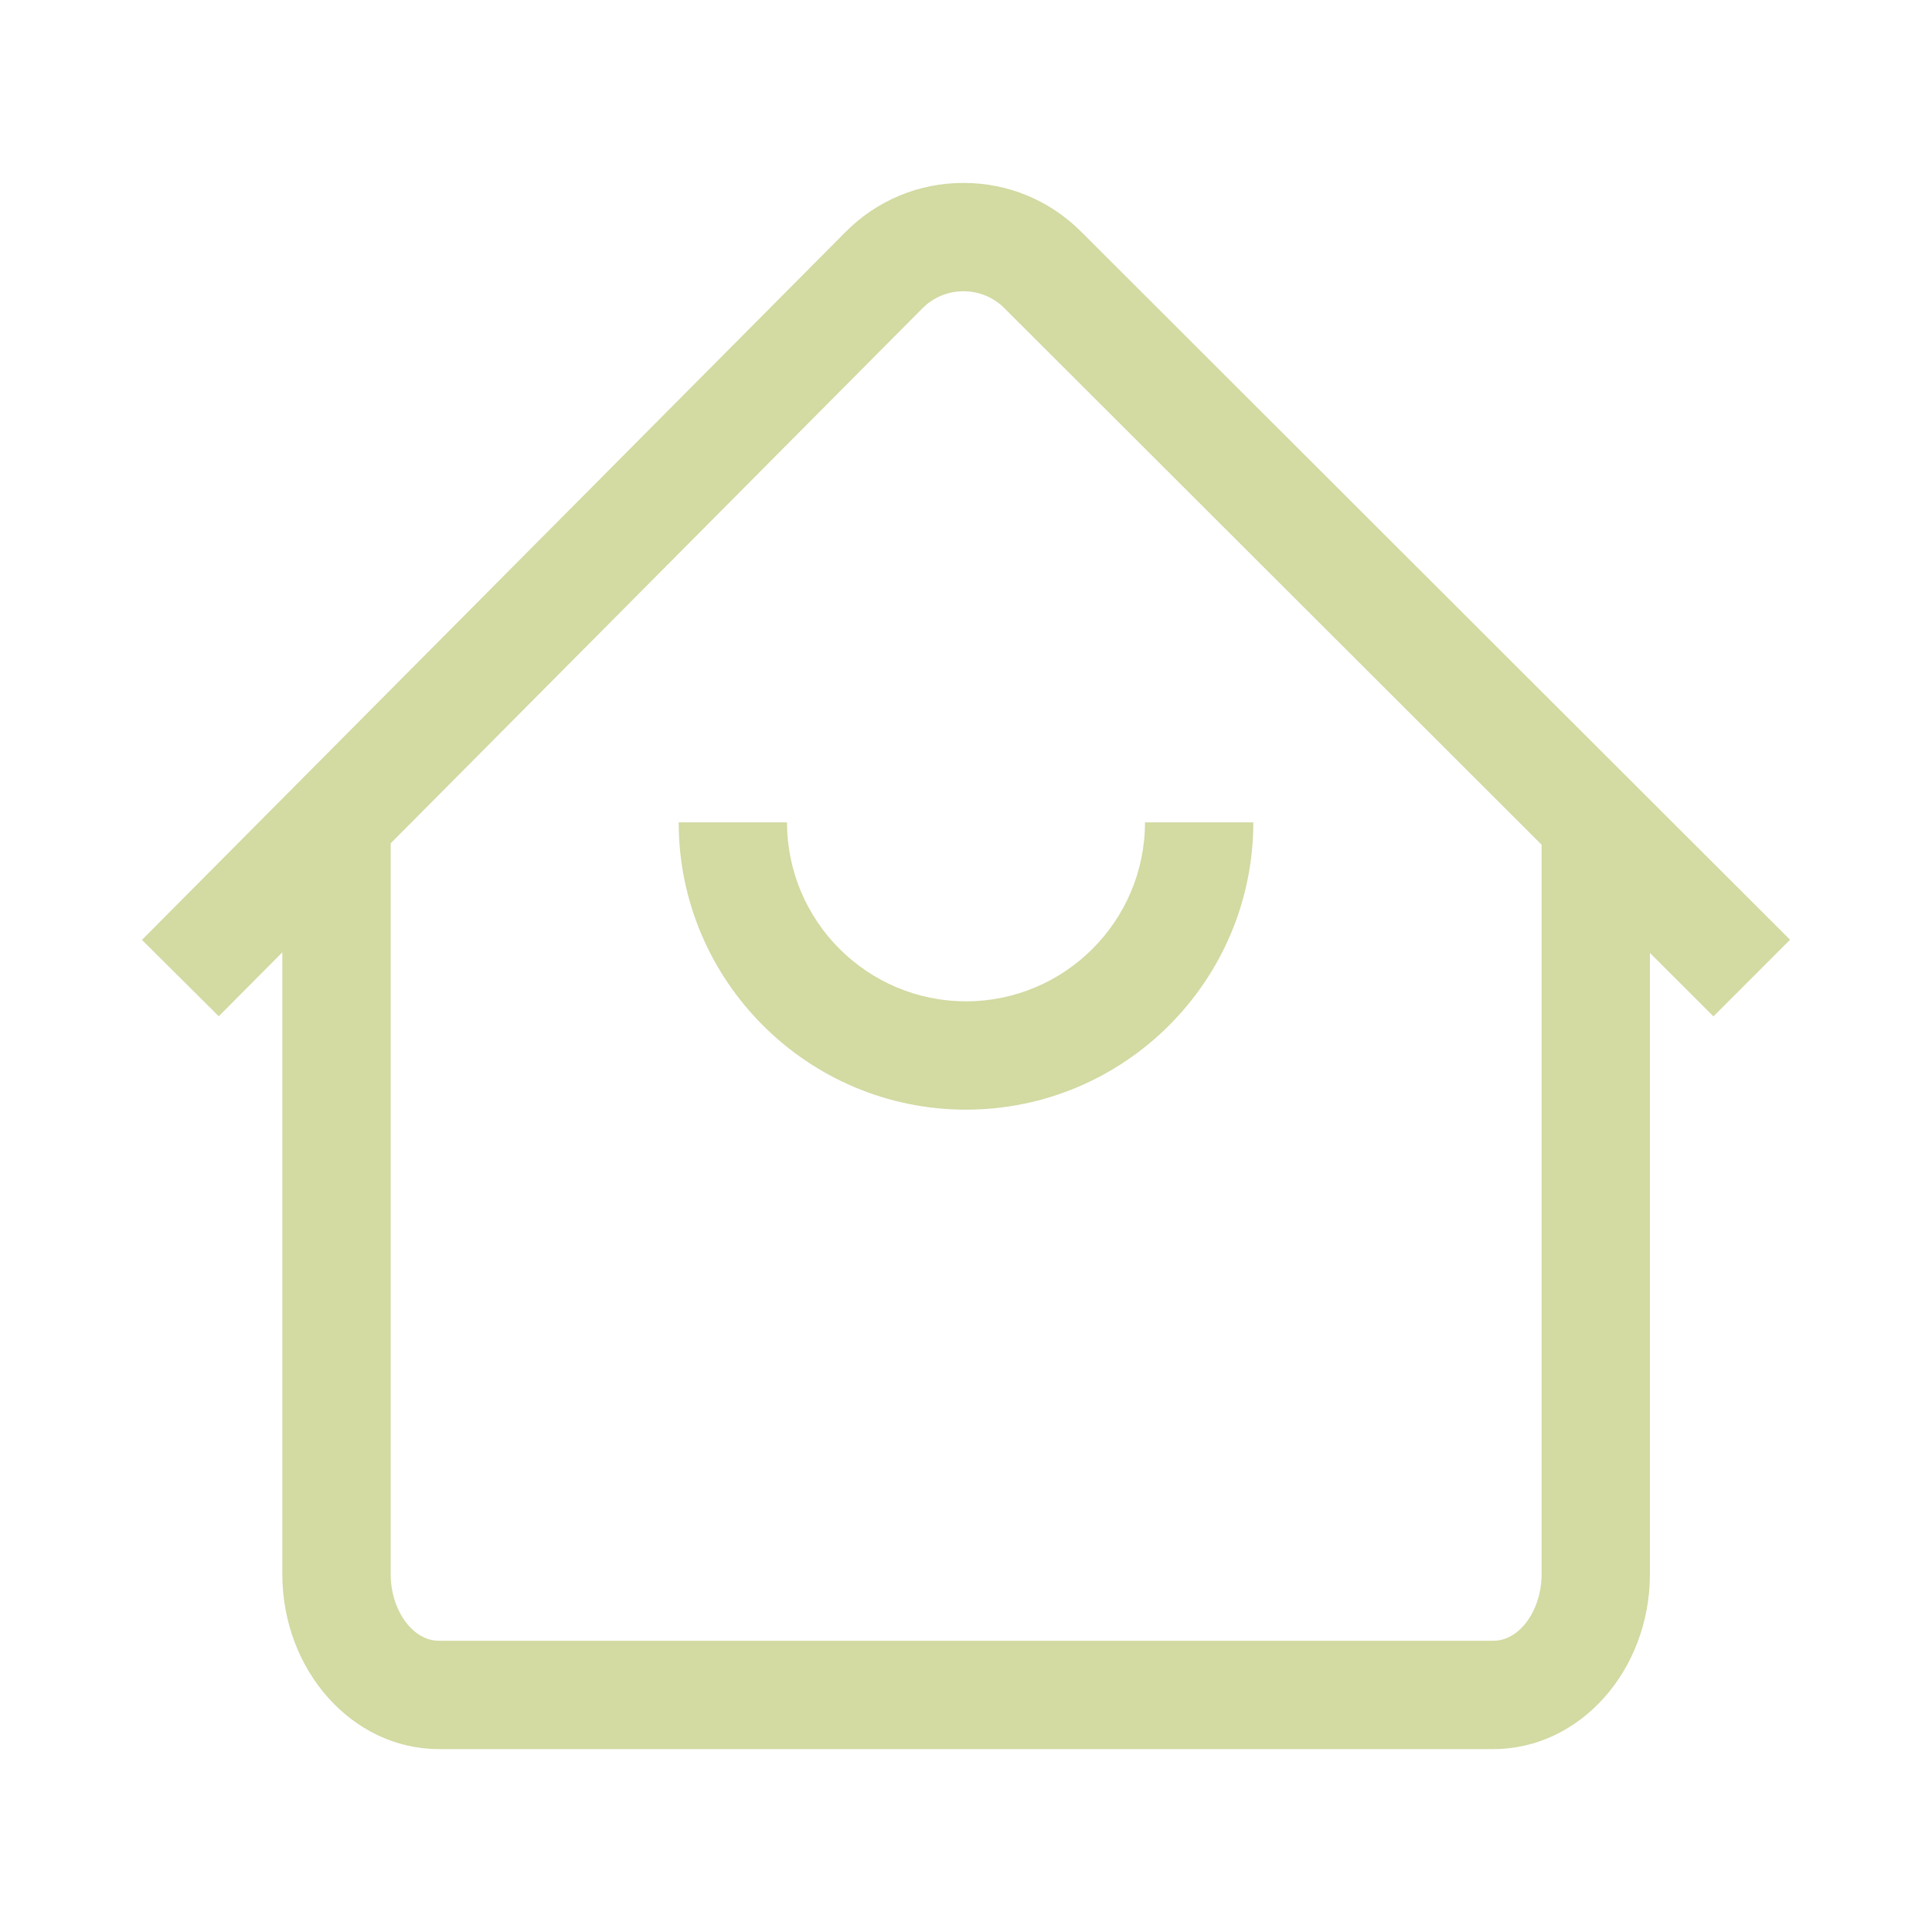
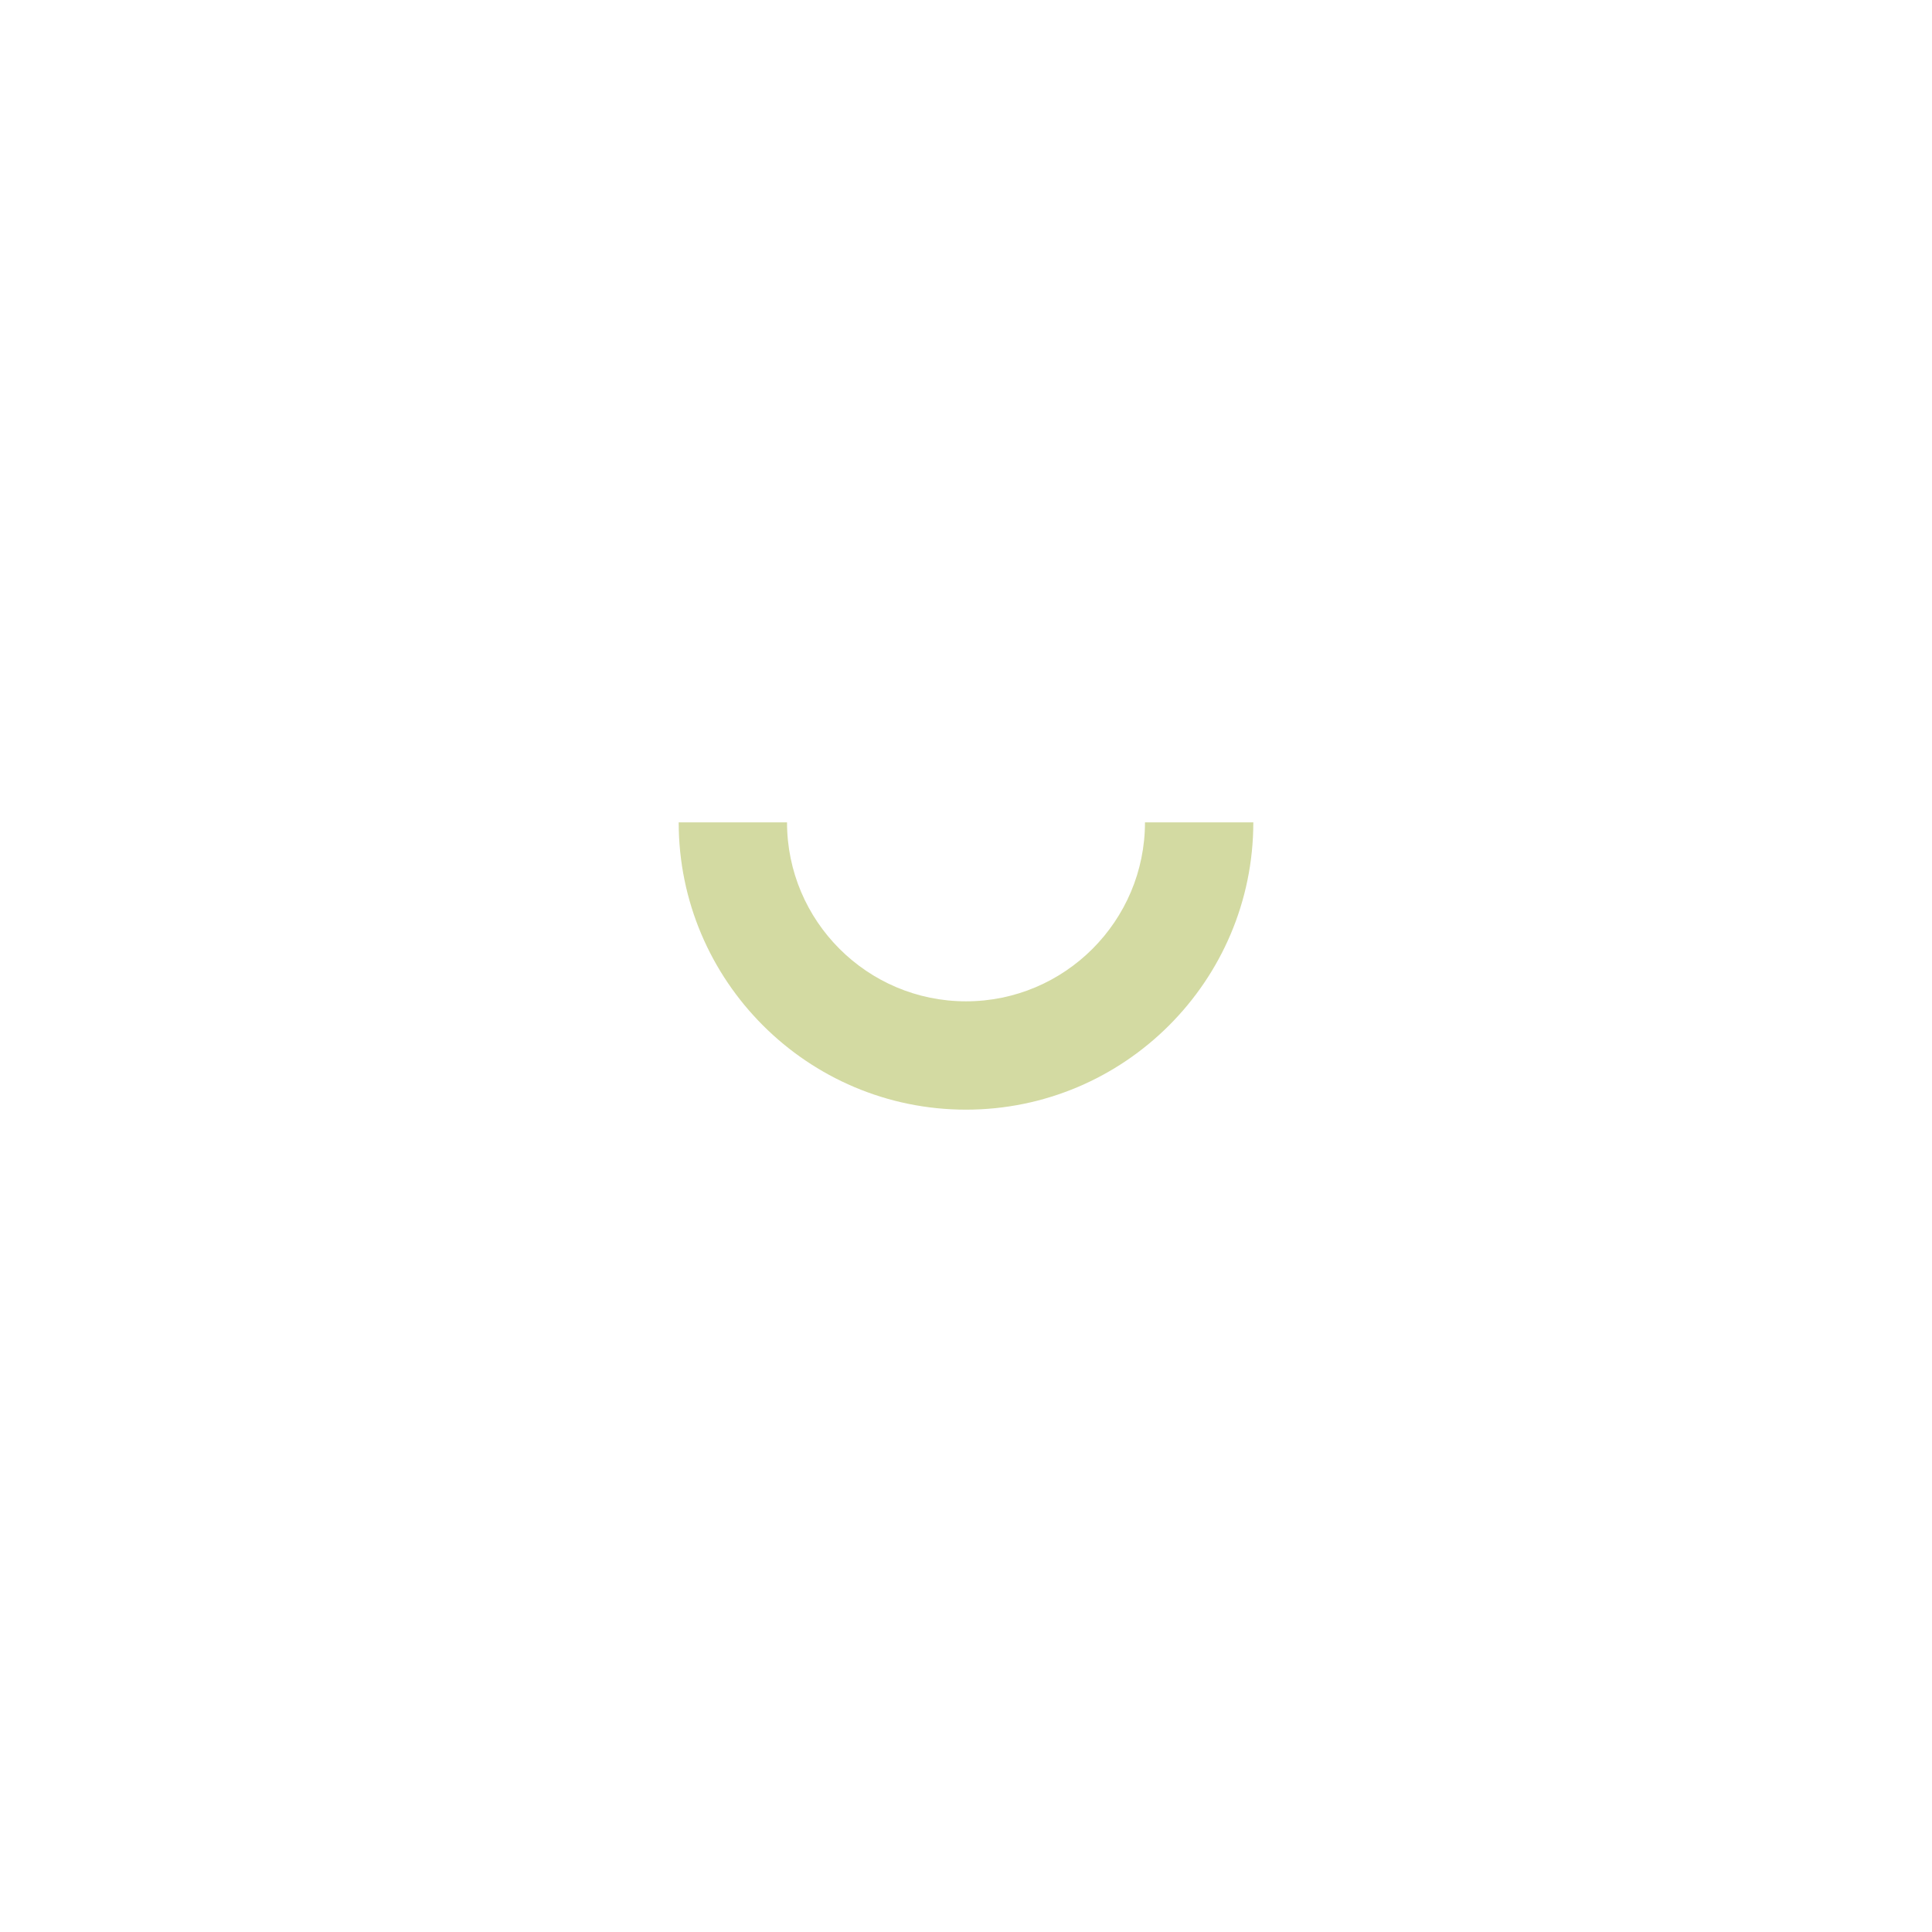
<svg xmlns="http://www.w3.org/2000/svg" t="1722823372444" class="icon" viewBox="0 0 1024 1024" version="1.1" p-id="2575" width="16" height="16">
-   <path d="M948.76 498.08L572.93 122.72c-16.65-16.63-38.75-25.77-62.27-25.77h-0.17c-23.57 0.04-45.71 9.28-62.33 26L75.24 498.17l40.72 40.47 33.68-33.89v329.53c0 51.15 37.18 92.77 82.88 92.77H791.6c45.71 0 82.89-41.62 82.89-92.77V505.07l33.67 33.63 40.6-40.62z m-131.67 336.2c0 19.16-11.66 35.35-25.47 35.35H232.53c-13.8 0-25.46-16.19-25.46-35.35v-387.3l281.82-283.56c5.79-5.82 13.5-9.04 21.71-9.06h0.06c8.19 0 15.89 3.19 21.69 8.98l284.74 284.38v386.56z" p-id="2576" fill="#d3daa2" />
  <path d="M512 588.14c-83.96 0-152.28-68.31-152.28-152.28h57.42c0 52.3 42.55 94.86 94.86 94.86s94.86-42.55 94.86-94.86h57.42c0 83.97-68.31 152.28-152.28 152.28z" p-id="2577" fill="#d3daa2" />
</svg>